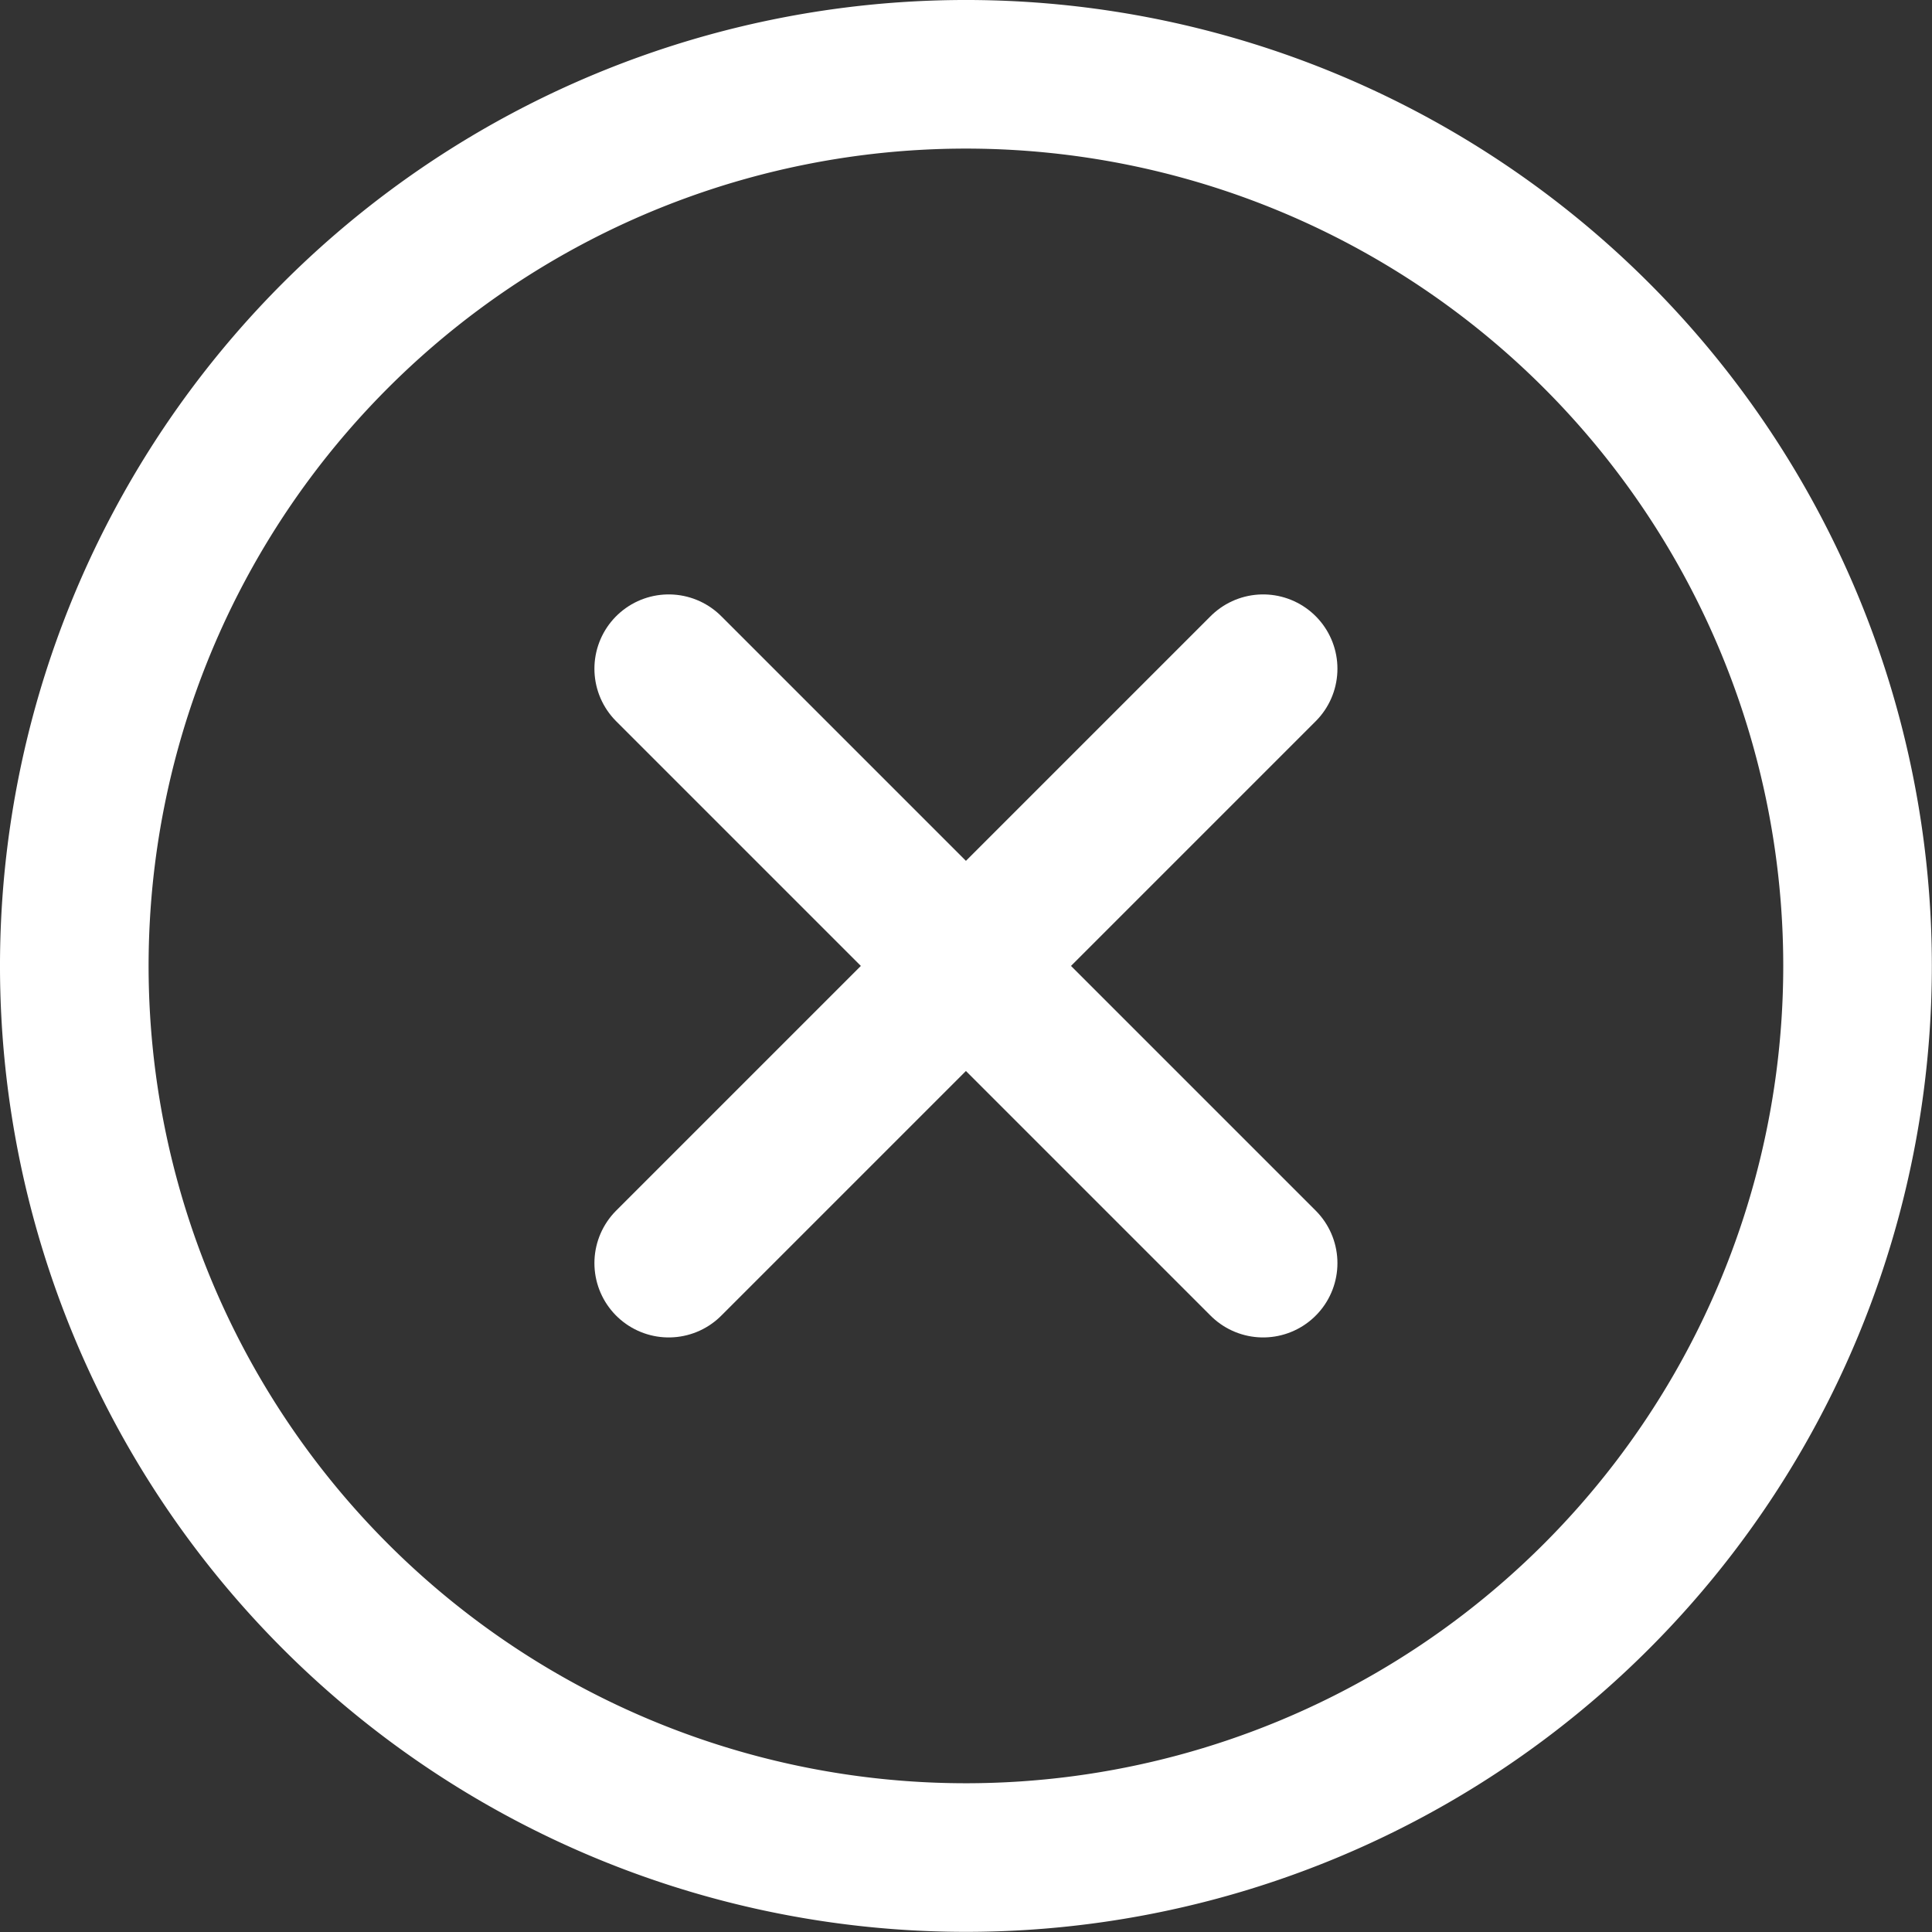
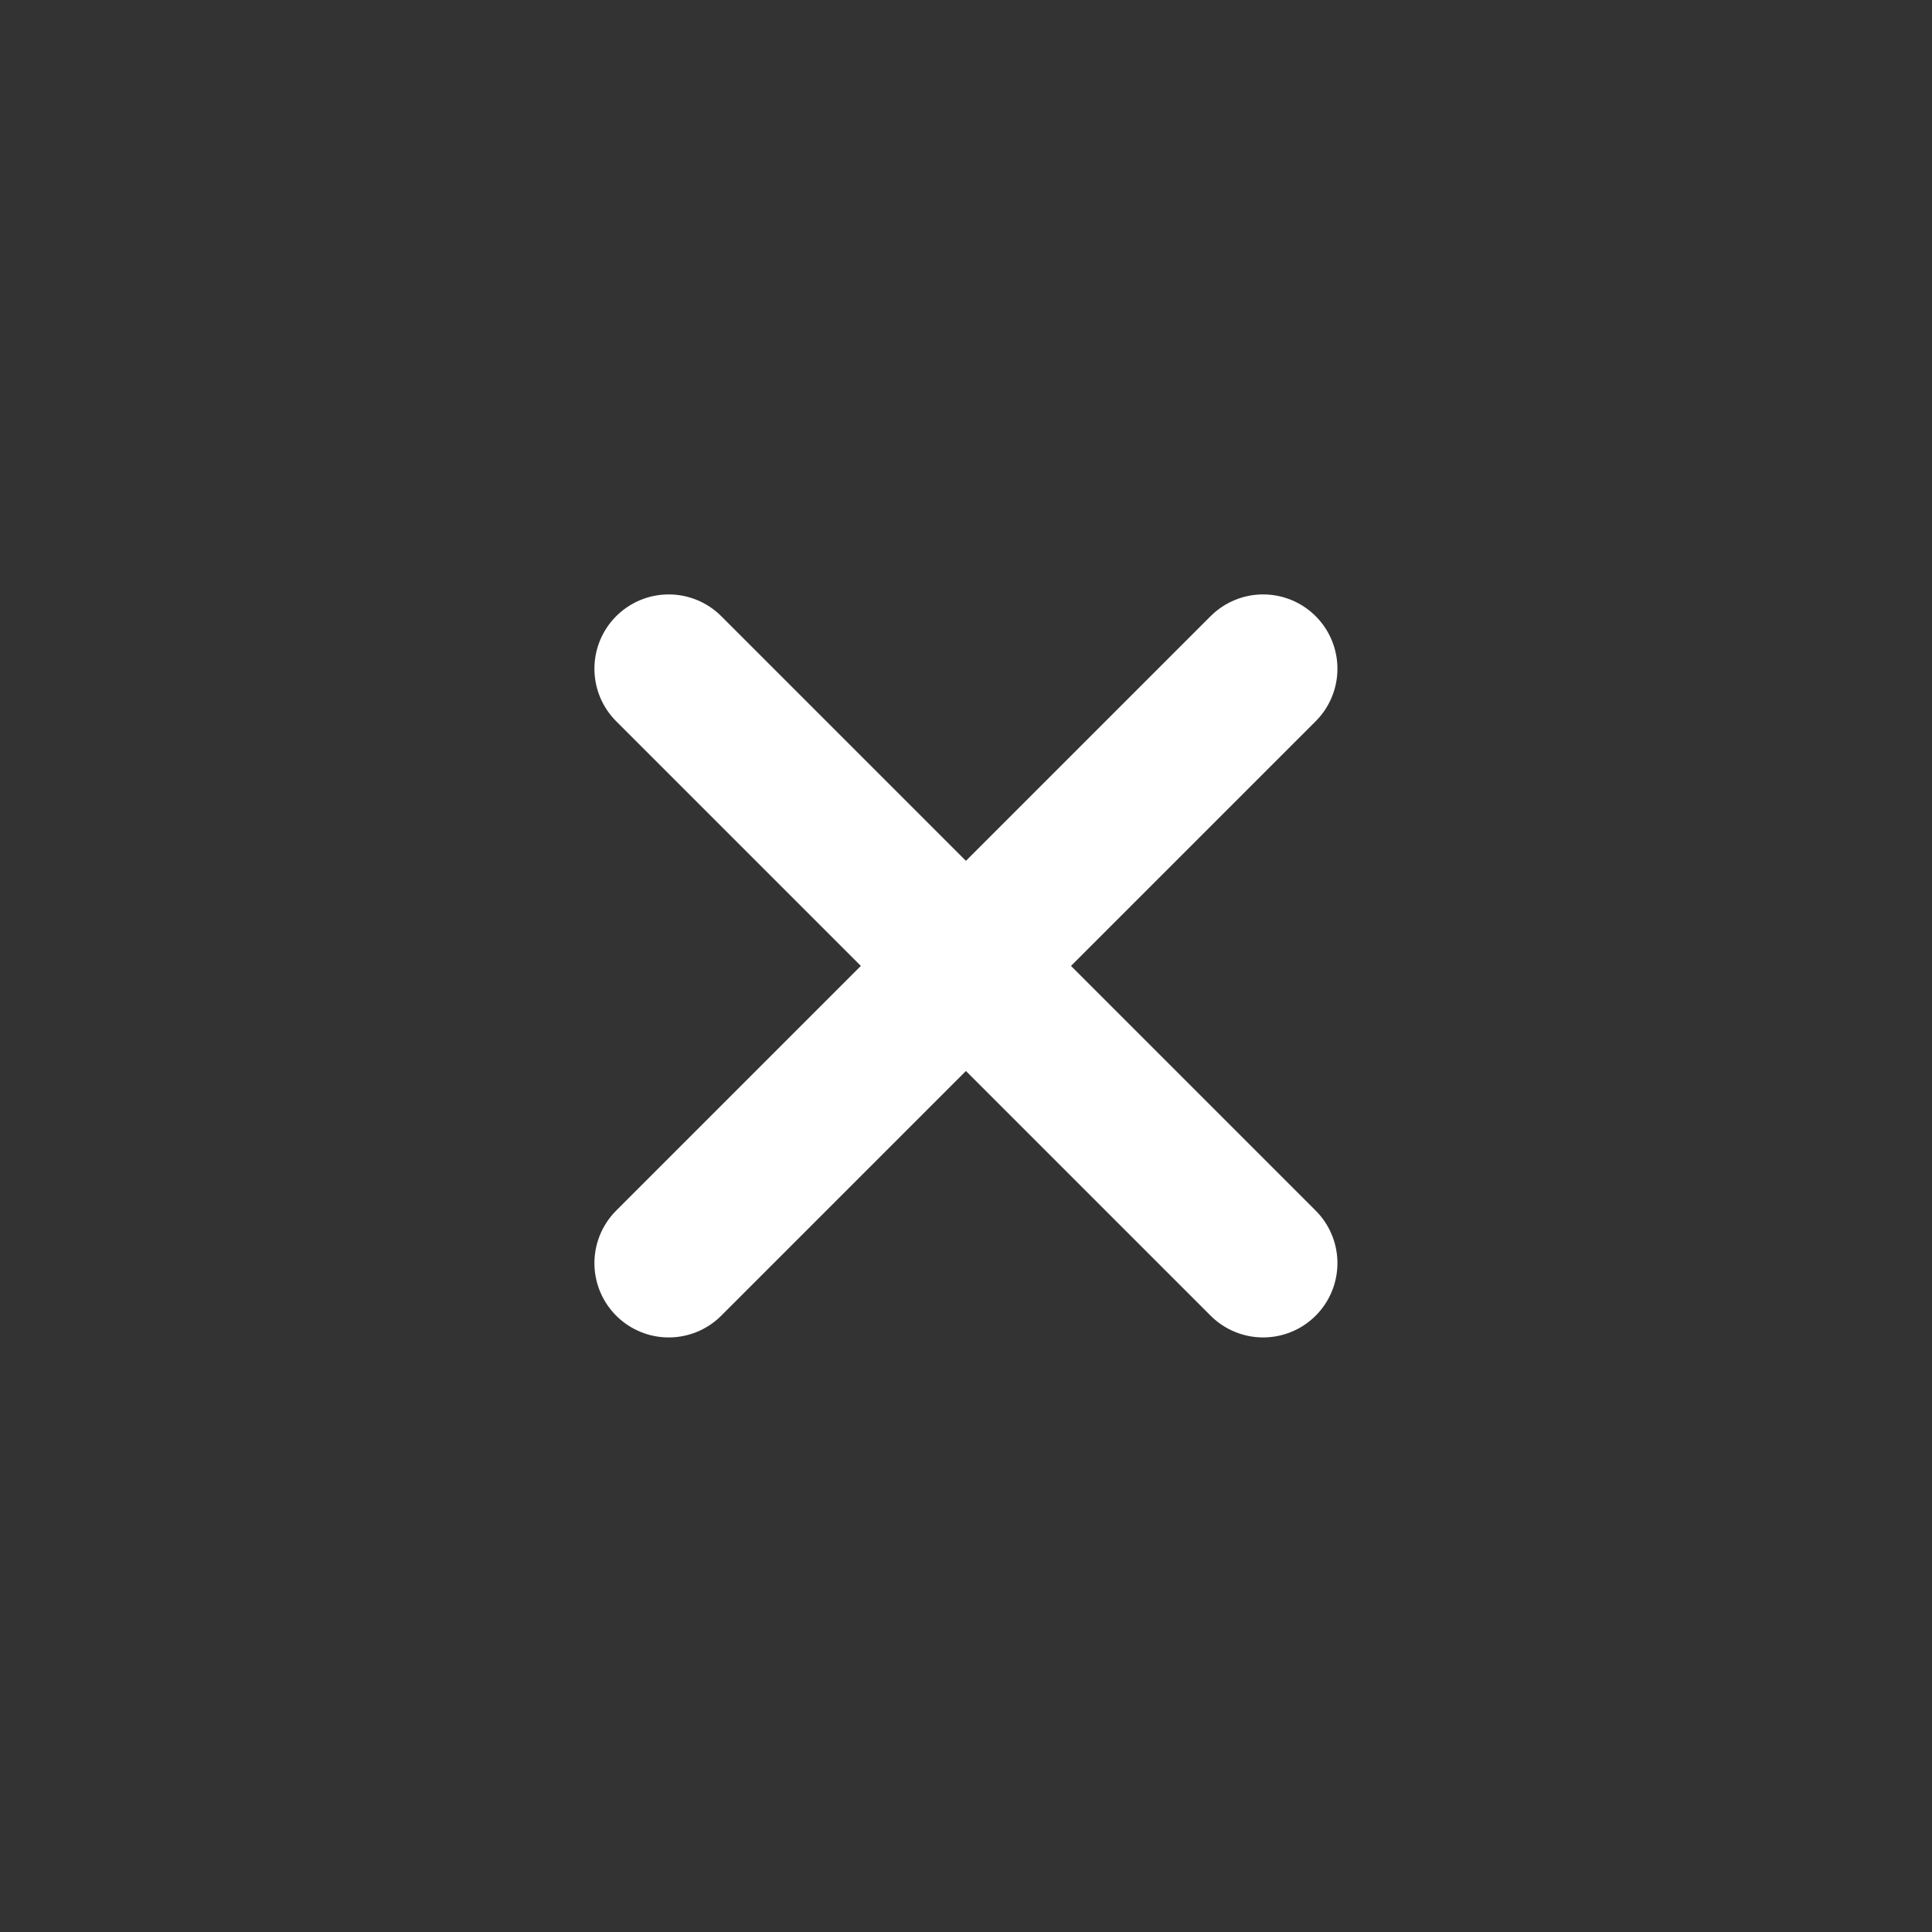
<svg xmlns="http://www.w3.org/2000/svg" width="13.001" height="13.001" viewBox="0 0 13.001 13.001">
  <rect x="0" y="0" width="13.001" height="13.001" fill="#333333" stroke="none" />
  <g id="close-circle-outline" transform="translate(0.5 0.5)">
    <g id="close-circle-outline-2" data-name="close-circle-outline" transform="translate(-4.5 -4.5)">
-       <path id="路径_5115" data-name="路径 5115" d="M16.5,10.5a6,6,0,1,0-6,6A6,6,0,0,0,16.5,10.5Z" fill="none" stroke="#fff" stroke-linecap="round" stroke-linejoin="round" stroke-miterlimit="10" stroke-width="1" />
      <path id="路径_5116" data-name="路径 5116" d="M17.5,17.5l-4-4" transform="translate(-5 -5)" fill="none" stroke="#fff" stroke-linecap="round" stroke-linejoin="round" stroke-width="1" />
      <path id="路径_5117" data-name="路径 5117" d="M13.5,17.5l4-4" transform="translate(-5 -5)" fill="none" stroke="#fff" stroke-linecap="round" stroke-linejoin="round" stroke-width="1" />
    </g>
  </g>
</svg>